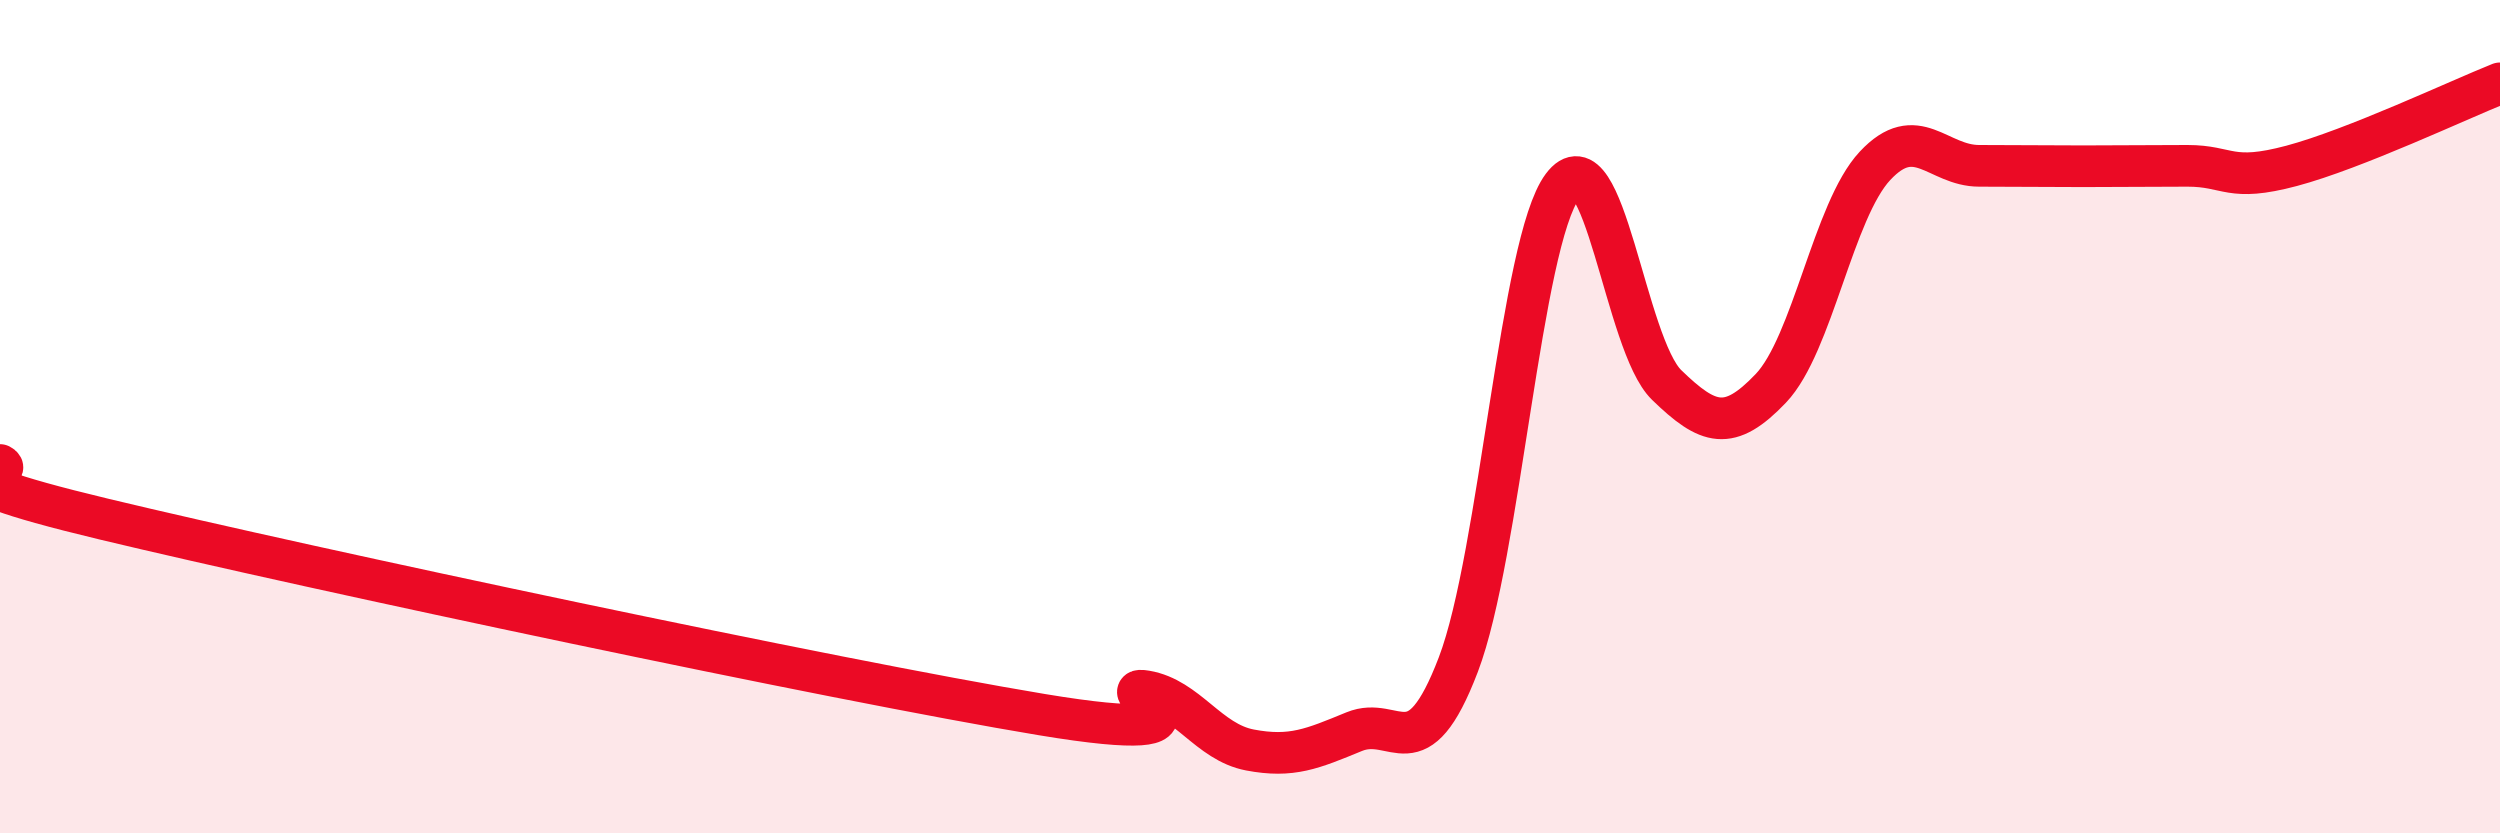
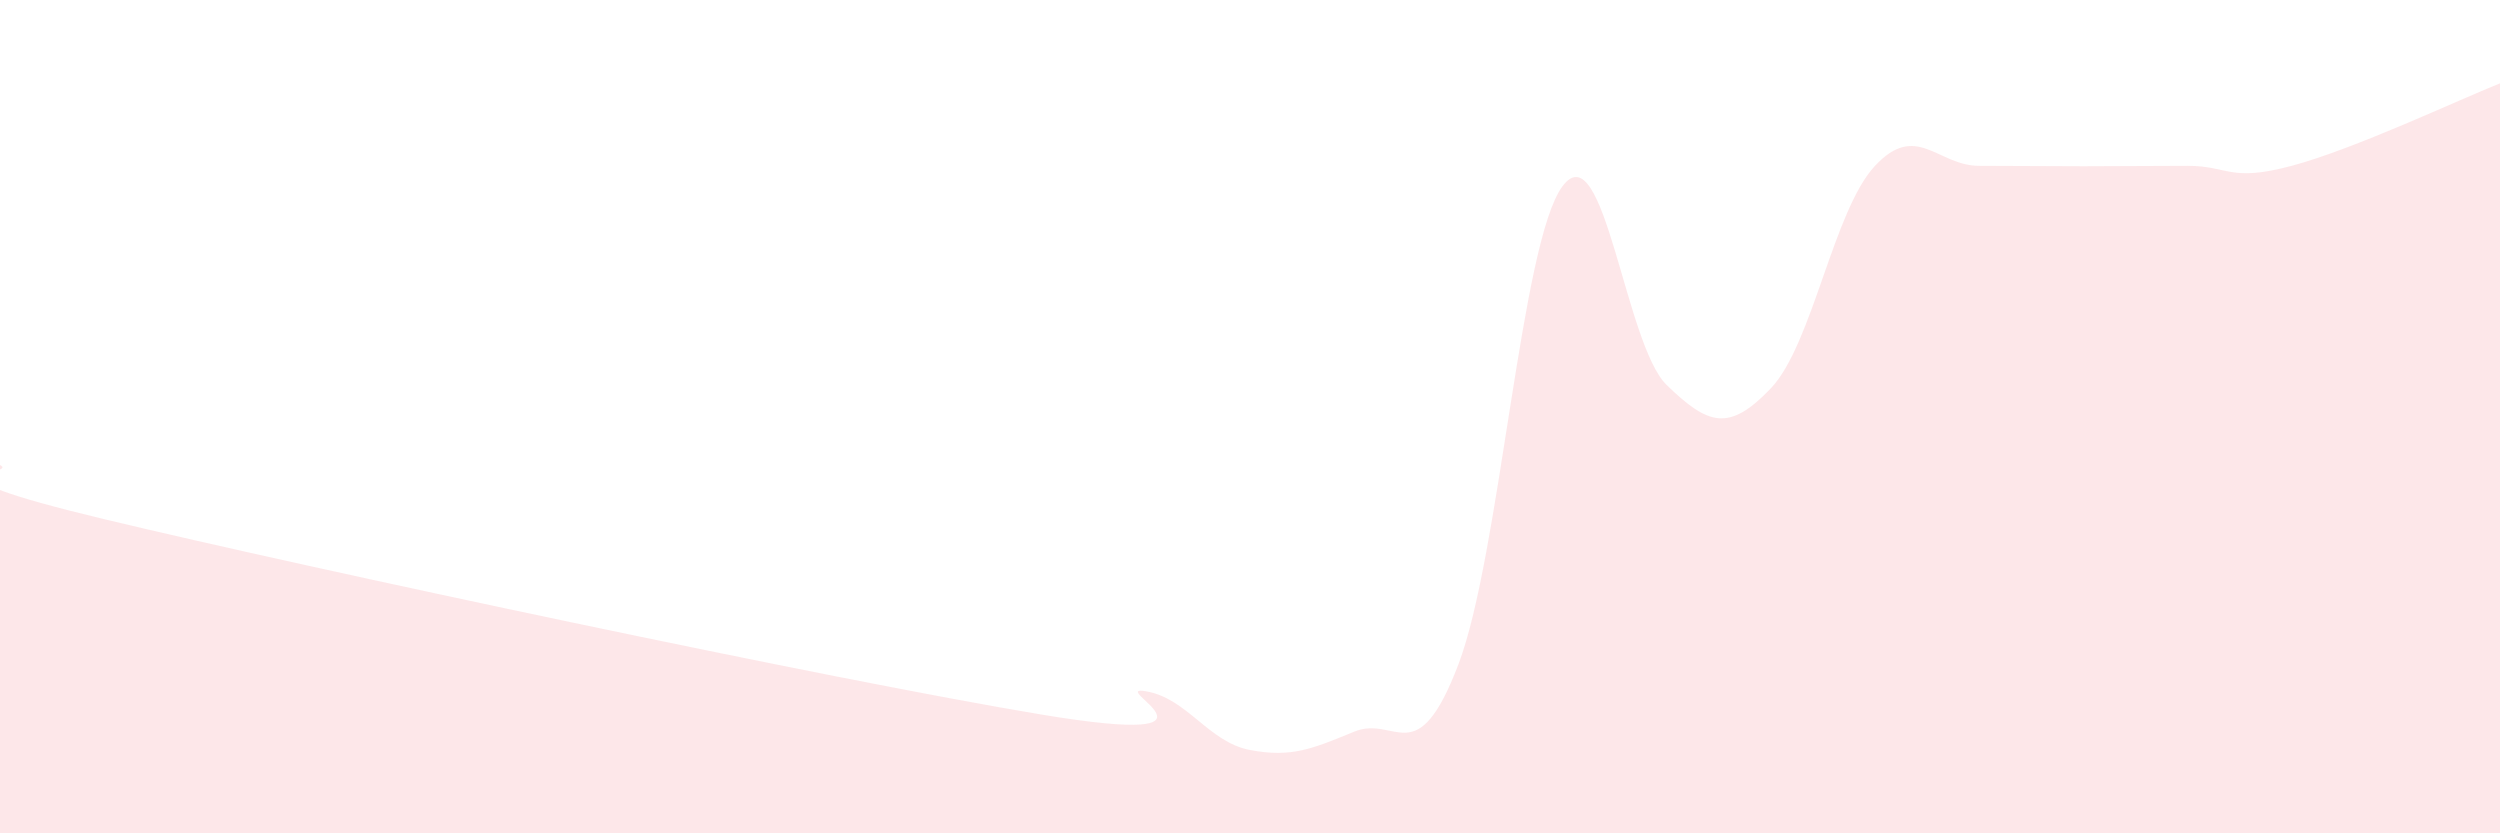
<svg xmlns="http://www.w3.org/2000/svg" width="60" height="20" viewBox="0 0 60 20">
  <path d="M 0,11.16 C 0.5,11.42 -2.5,11.26 2.5,12.46 C 7.5,13.66 20,16.32 25,17.15 C 30,17.98 26.5,16.42 27.5,16.59 C 28.5,16.76 29,17.81 30,18 C 31,18.19 31.5,17.97 32.5,17.56 C 33.5,17.15 34,18.57 35,15.95 C 36,13.33 36.5,5.81 37.5,4.47 C 38.5,3.13 39,8.27 40,9.24 C 41,10.21 41.5,10.37 42.5,9.32 C 43.5,8.27 44,5.05 45,3.98 C 46,2.91 46.5,3.98 47.5,3.98 C 48.5,3.98 49,3.99 50,3.99 C 51,3.99 51.5,3.98 52.5,3.98 C 53.5,3.98 53.5,4.38 55,3.98 C 56.5,3.58 59,2.4 60,2L60 20L0 20Z" fill="#EB0A25" opacity="0.1" stroke-linecap="round" stroke-linejoin="round" />
-   <path d="M 0,11.16 C 0.5,11.42 -2.5,11.26 2.5,12.46 C 7.5,13.66 20,16.32 25,17.15 C 30,17.98 26.5,16.42 27.5,16.59 C 28.5,16.76 29,17.81 30,18 C 31,18.19 31.5,17.97 32.5,17.56 C 33.5,17.15 34,18.57 35,15.95 C 36,13.33 36.5,5.81 37.5,4.47 C 38.5,3.13 39,8.27 40,9.24 C 41,10.21 41.5,10.37 42.5,9.32 C 43.5,8.27 44,5.05 45,3.98 C 46,2.91 46.5,3.98 47.5,3.98 C 48.5,3.98 49,3.99 50,3.99 C 51,3.99 51.5,3.98 52.5,3.98 C 53.5,3.98 53.5,4.38 55,3.98 C 56.5,3.58 59,2.4 60,2" stroke="#EB0A25" stroke-width="1" fill="none" stroke-linecap="round" stroke-linejoin="round" />
</svg>